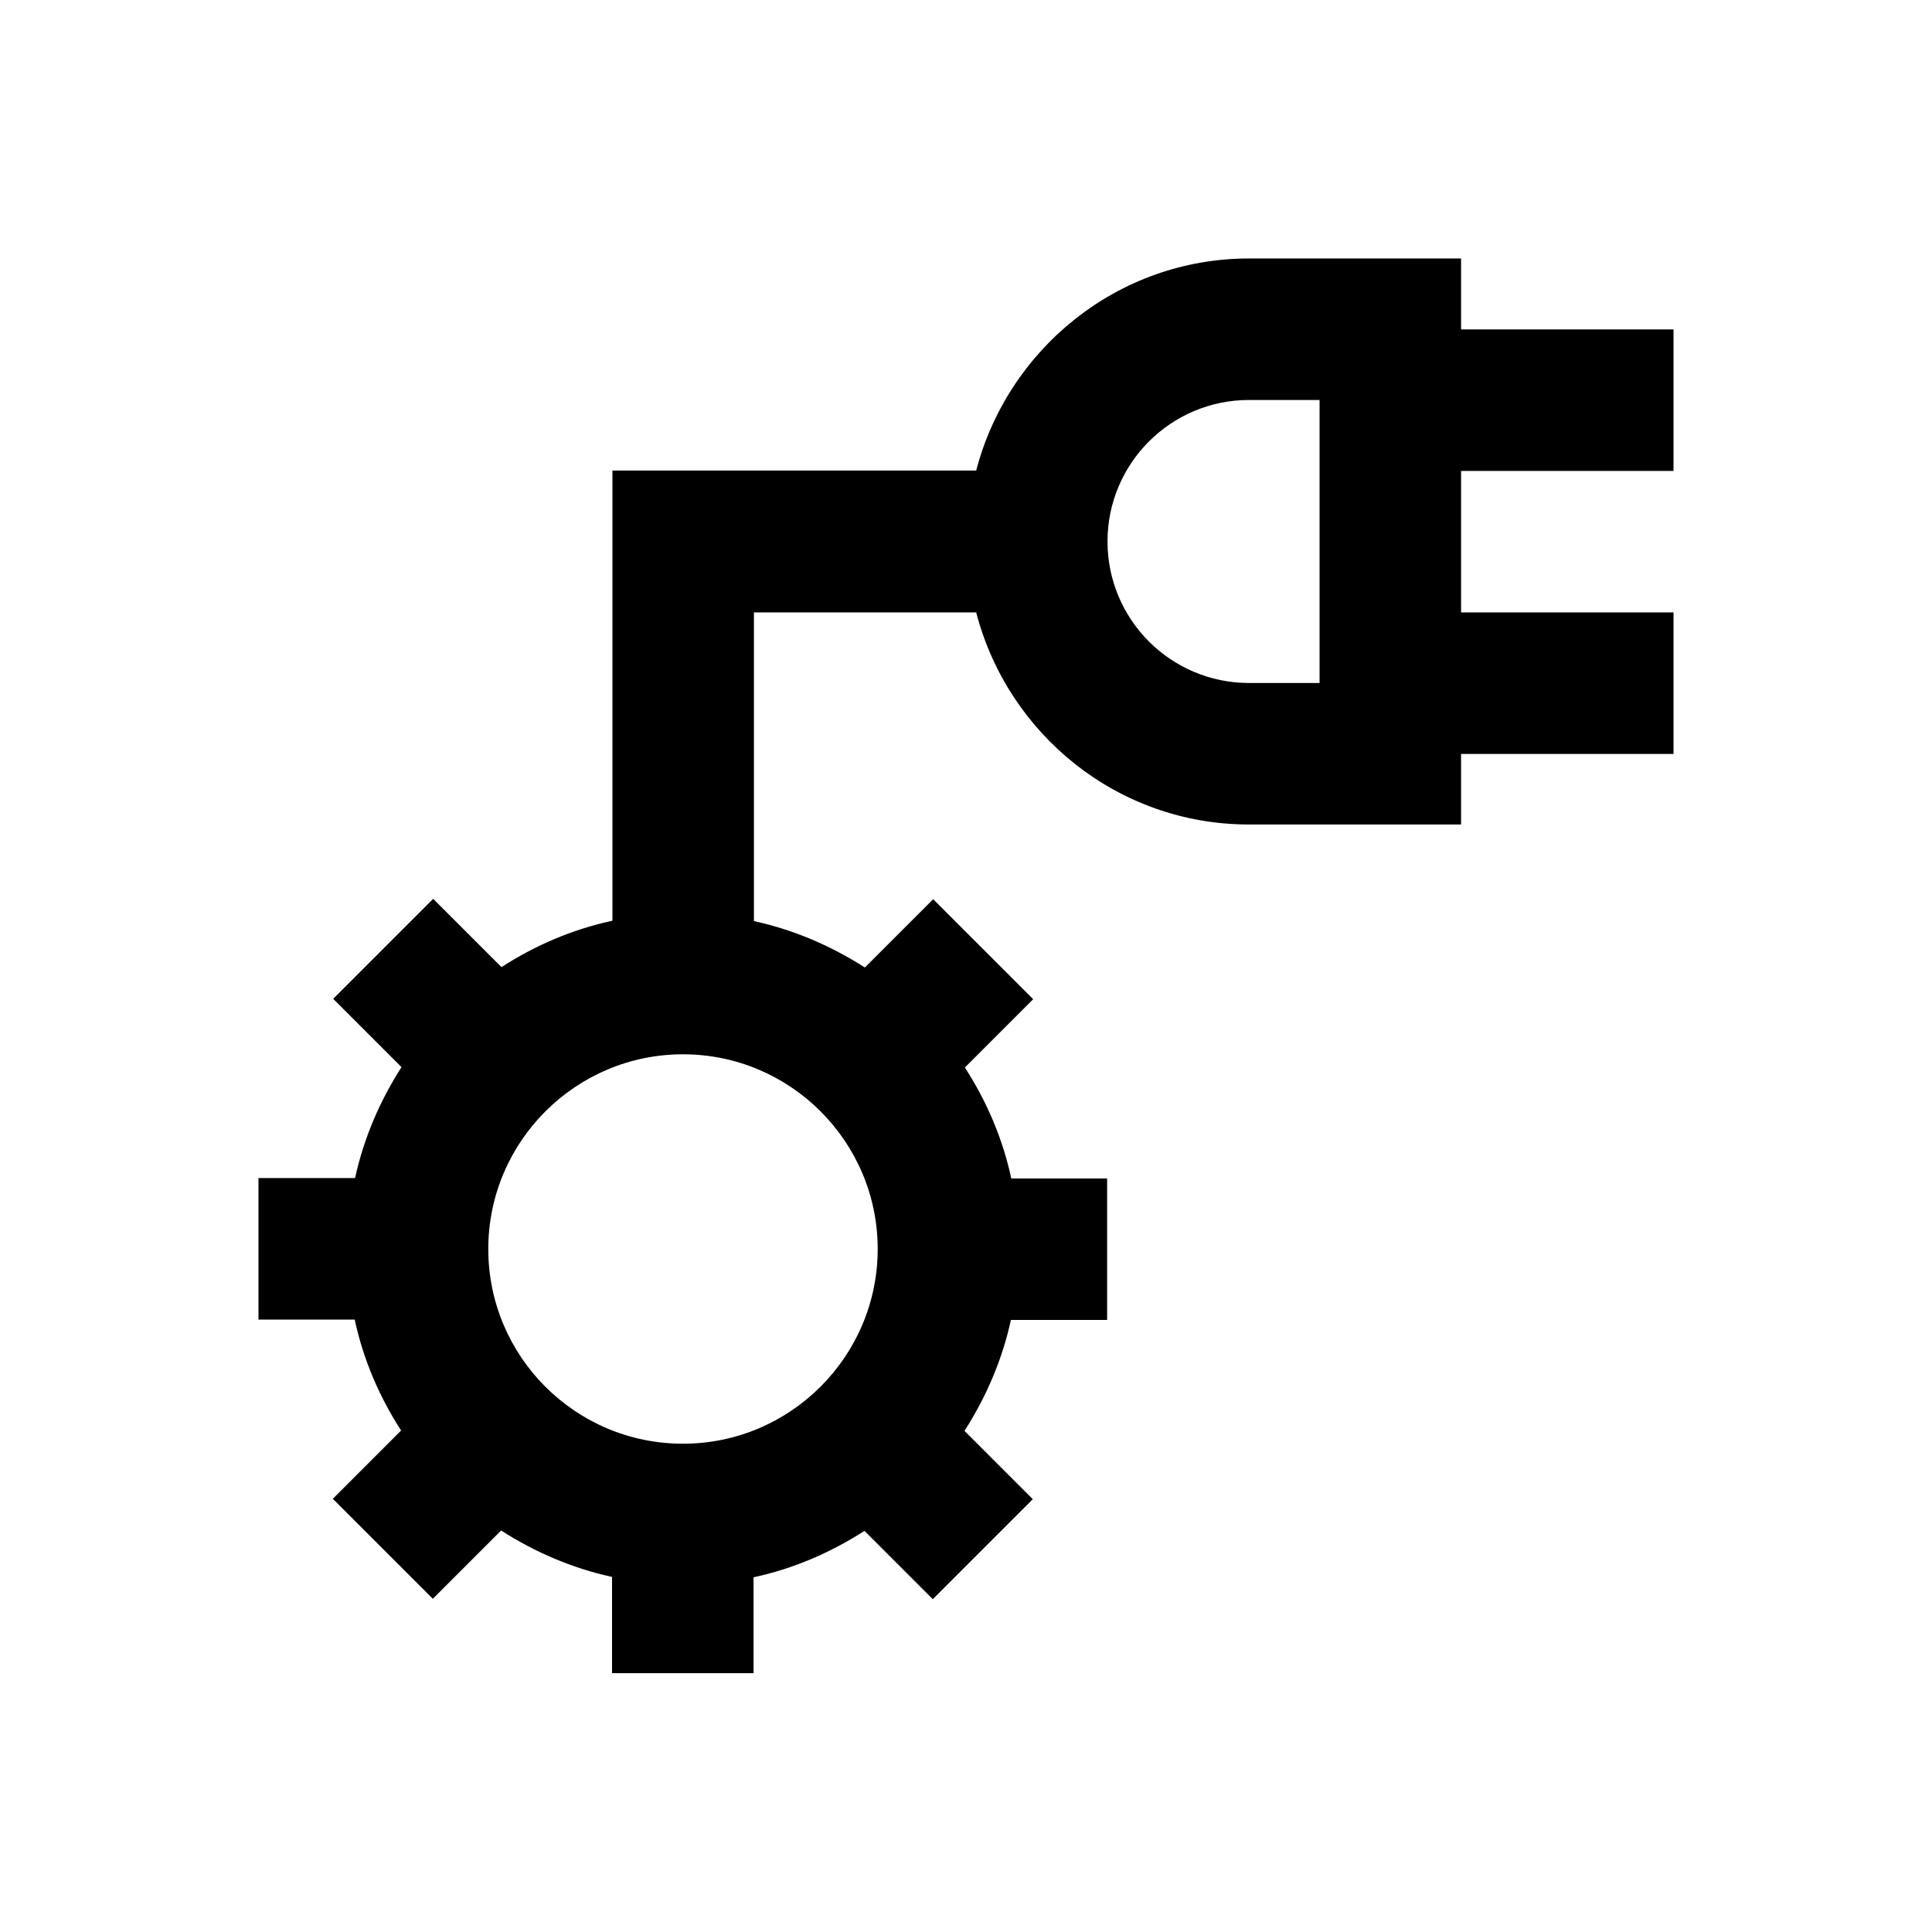
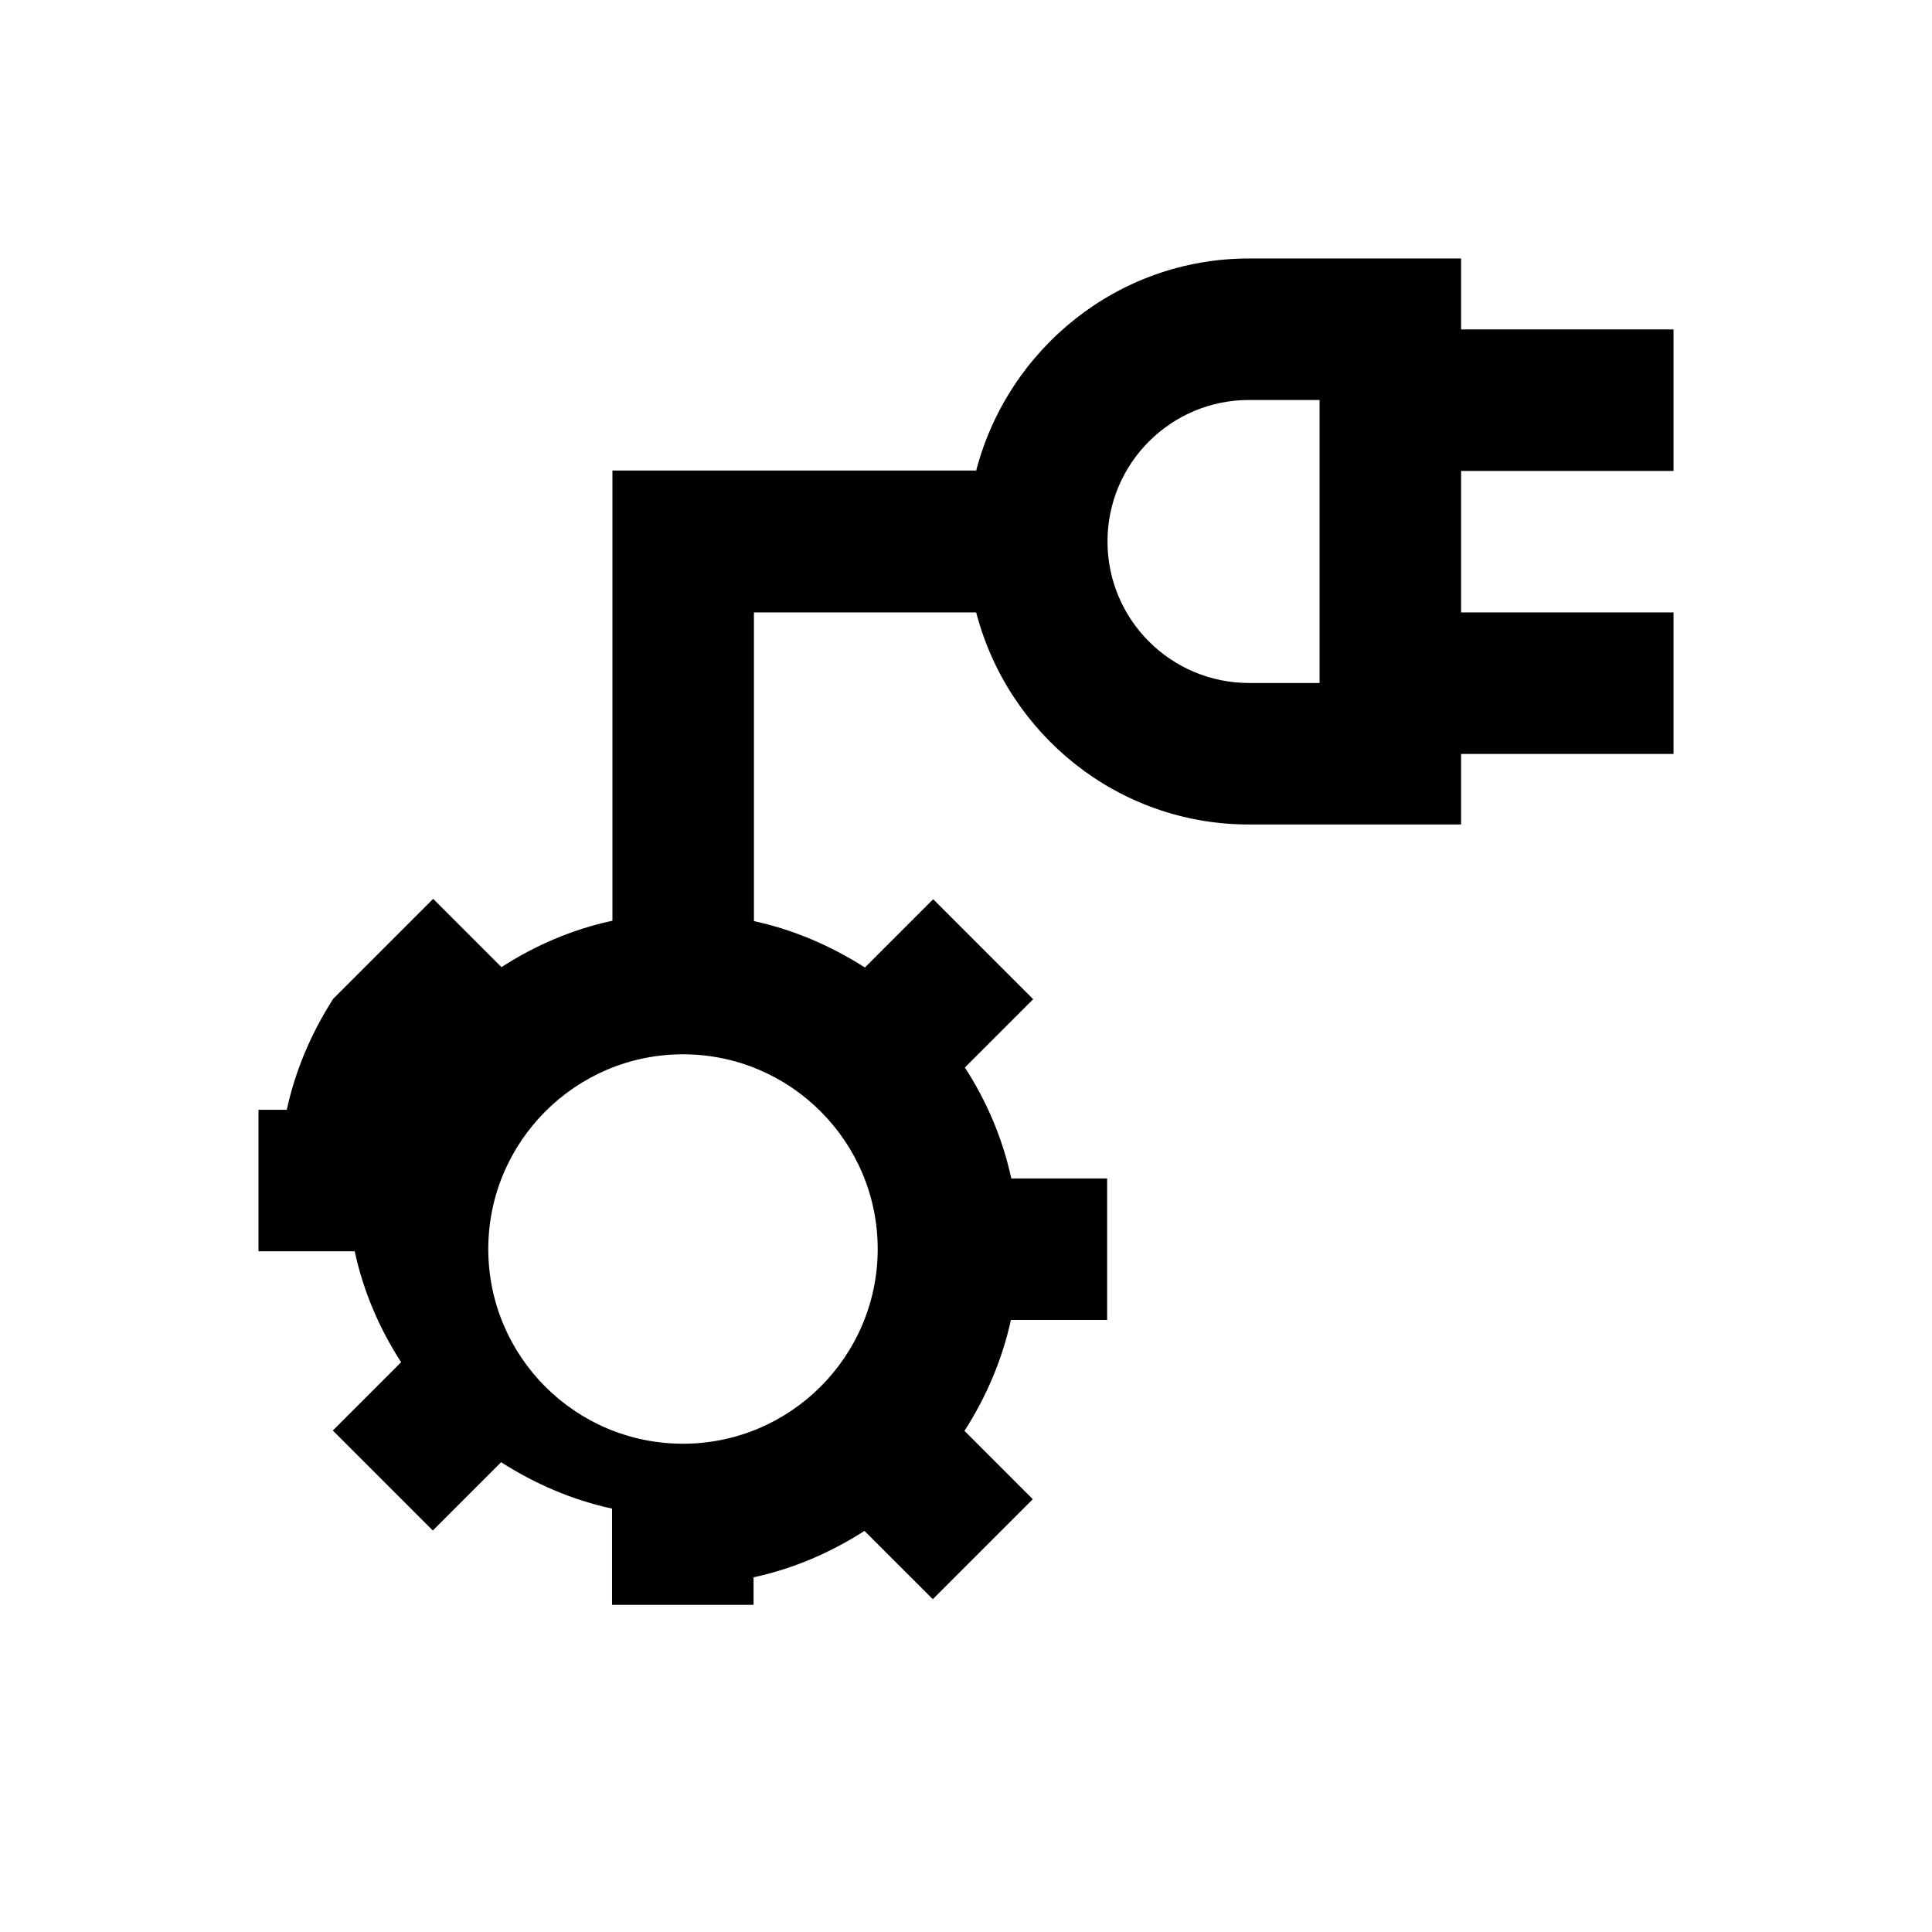
<svg xmlns="http://www.w3.org/2000/svg" version="1.1" id="Layer_1" x="0px" y="0px" viewBox="0 0 512 512" enable-background="new 0 0 512 512" xml:space="preserve">
-   <path d="M443.5,124.8V87.3h-56.3V68.5H331c-34.8,0-63.9,24-72.3,56.2h-96.4V244c-10.7,2.3-20.6,6.6-29.4,12.3l-18.1-18.1l-26.5,26.5  l18.1,18.1c-5.7,8.9-10,18.8-12.3,29.4H68.5v37.5H94c2.3,10.7,6.6,20.6,12.3,29.4l-18.1,18.1l26.5,26.5l18.1-18.1  c8.9,5.7,18.8,10,29.4,12.3v25.5h37.5V418c10.7-2.3,20.5-6.6,29.4-12.3l18.1,18.1l26.5-26.5l-18.1-18.1c5.7-8.9,10-18.8,12.3-29.4  h25.5v-37.5H268c-2.3-10.7-6.6-20.6-12.3-29.4l18.1-18.1l-26.5-26.5l-18.1,18.1c-8.9-5.7-18.8-10-29.4-12.3v-81.8h58.9  c8.4,32.3,37.5,56.2,72.3,56.2h56.2v-18.7h56.3v-37.5h-56.3v-37.5H443.5z M232.6,331c0,28.4-23.1,51.6-51.6,51.6  s-51.6-23.1-51.6-51.6c0-28.4,23.1-51.6,51.6-51.6S232.6,302.6,232.6,331z M349.7,181H331c-20.7,0-37.5-16.8-37.5-37.5  c0-20.7,16.8-37.5,37.5-37.5h18.7V181z" />
+   <path d="M443.5,124.8V87.3h-56.3V68.5H331c-34.8,0-63.9,24-72.3,56.2h-96.4V244c-10.7,2.3-20.6,6.6-29.4,12.3l-18.1-18.1l-26.5,26.5  c-5.7,8.9-10,18.8-12.3,29.4H68.5v37.5H94c2.3,10.7,6.6,20.6,12.3,29.4l-18.1,18.1l26.5,26.5l18.1-18.1  c8.9,5.7,18.8,10,29.4,12.3v25.5h37.5V418c10.7-2.3,20.5-6.6,29.4-12.3l18.1,18.1l26.5-26.5l-18.1-18.1c5.7-8.9,10-18.8,12.3-29.4  h25.5v-37.5H268c-2.3-10.7-6.6-20.6-12.3-29.4l18.1-18.1l-26.5-26.5l-18.1,18.1c-8.9-5.7-18.8-10-29.4-12.3v-81.8h58.9  c8.4,32.3,37.5,56.2,72.3,56.2h56.2v-18.7h56.3v-37.5h-56.3v-37.5H443.5z M232.6,331c0,28.4-23.1,51.6-51.6,51.6  s-51.6-23.1-51.6-51.6c0-28.4,23.1-51.6,51.6-51.6S232.6,302.6,232.6,331z M349.7,181H331c-20.7,0-37.5-16.8-37.5-37.5  c0-20.7,16.8-37.5,37.5-37.5h18.7V181z" />
</svg>